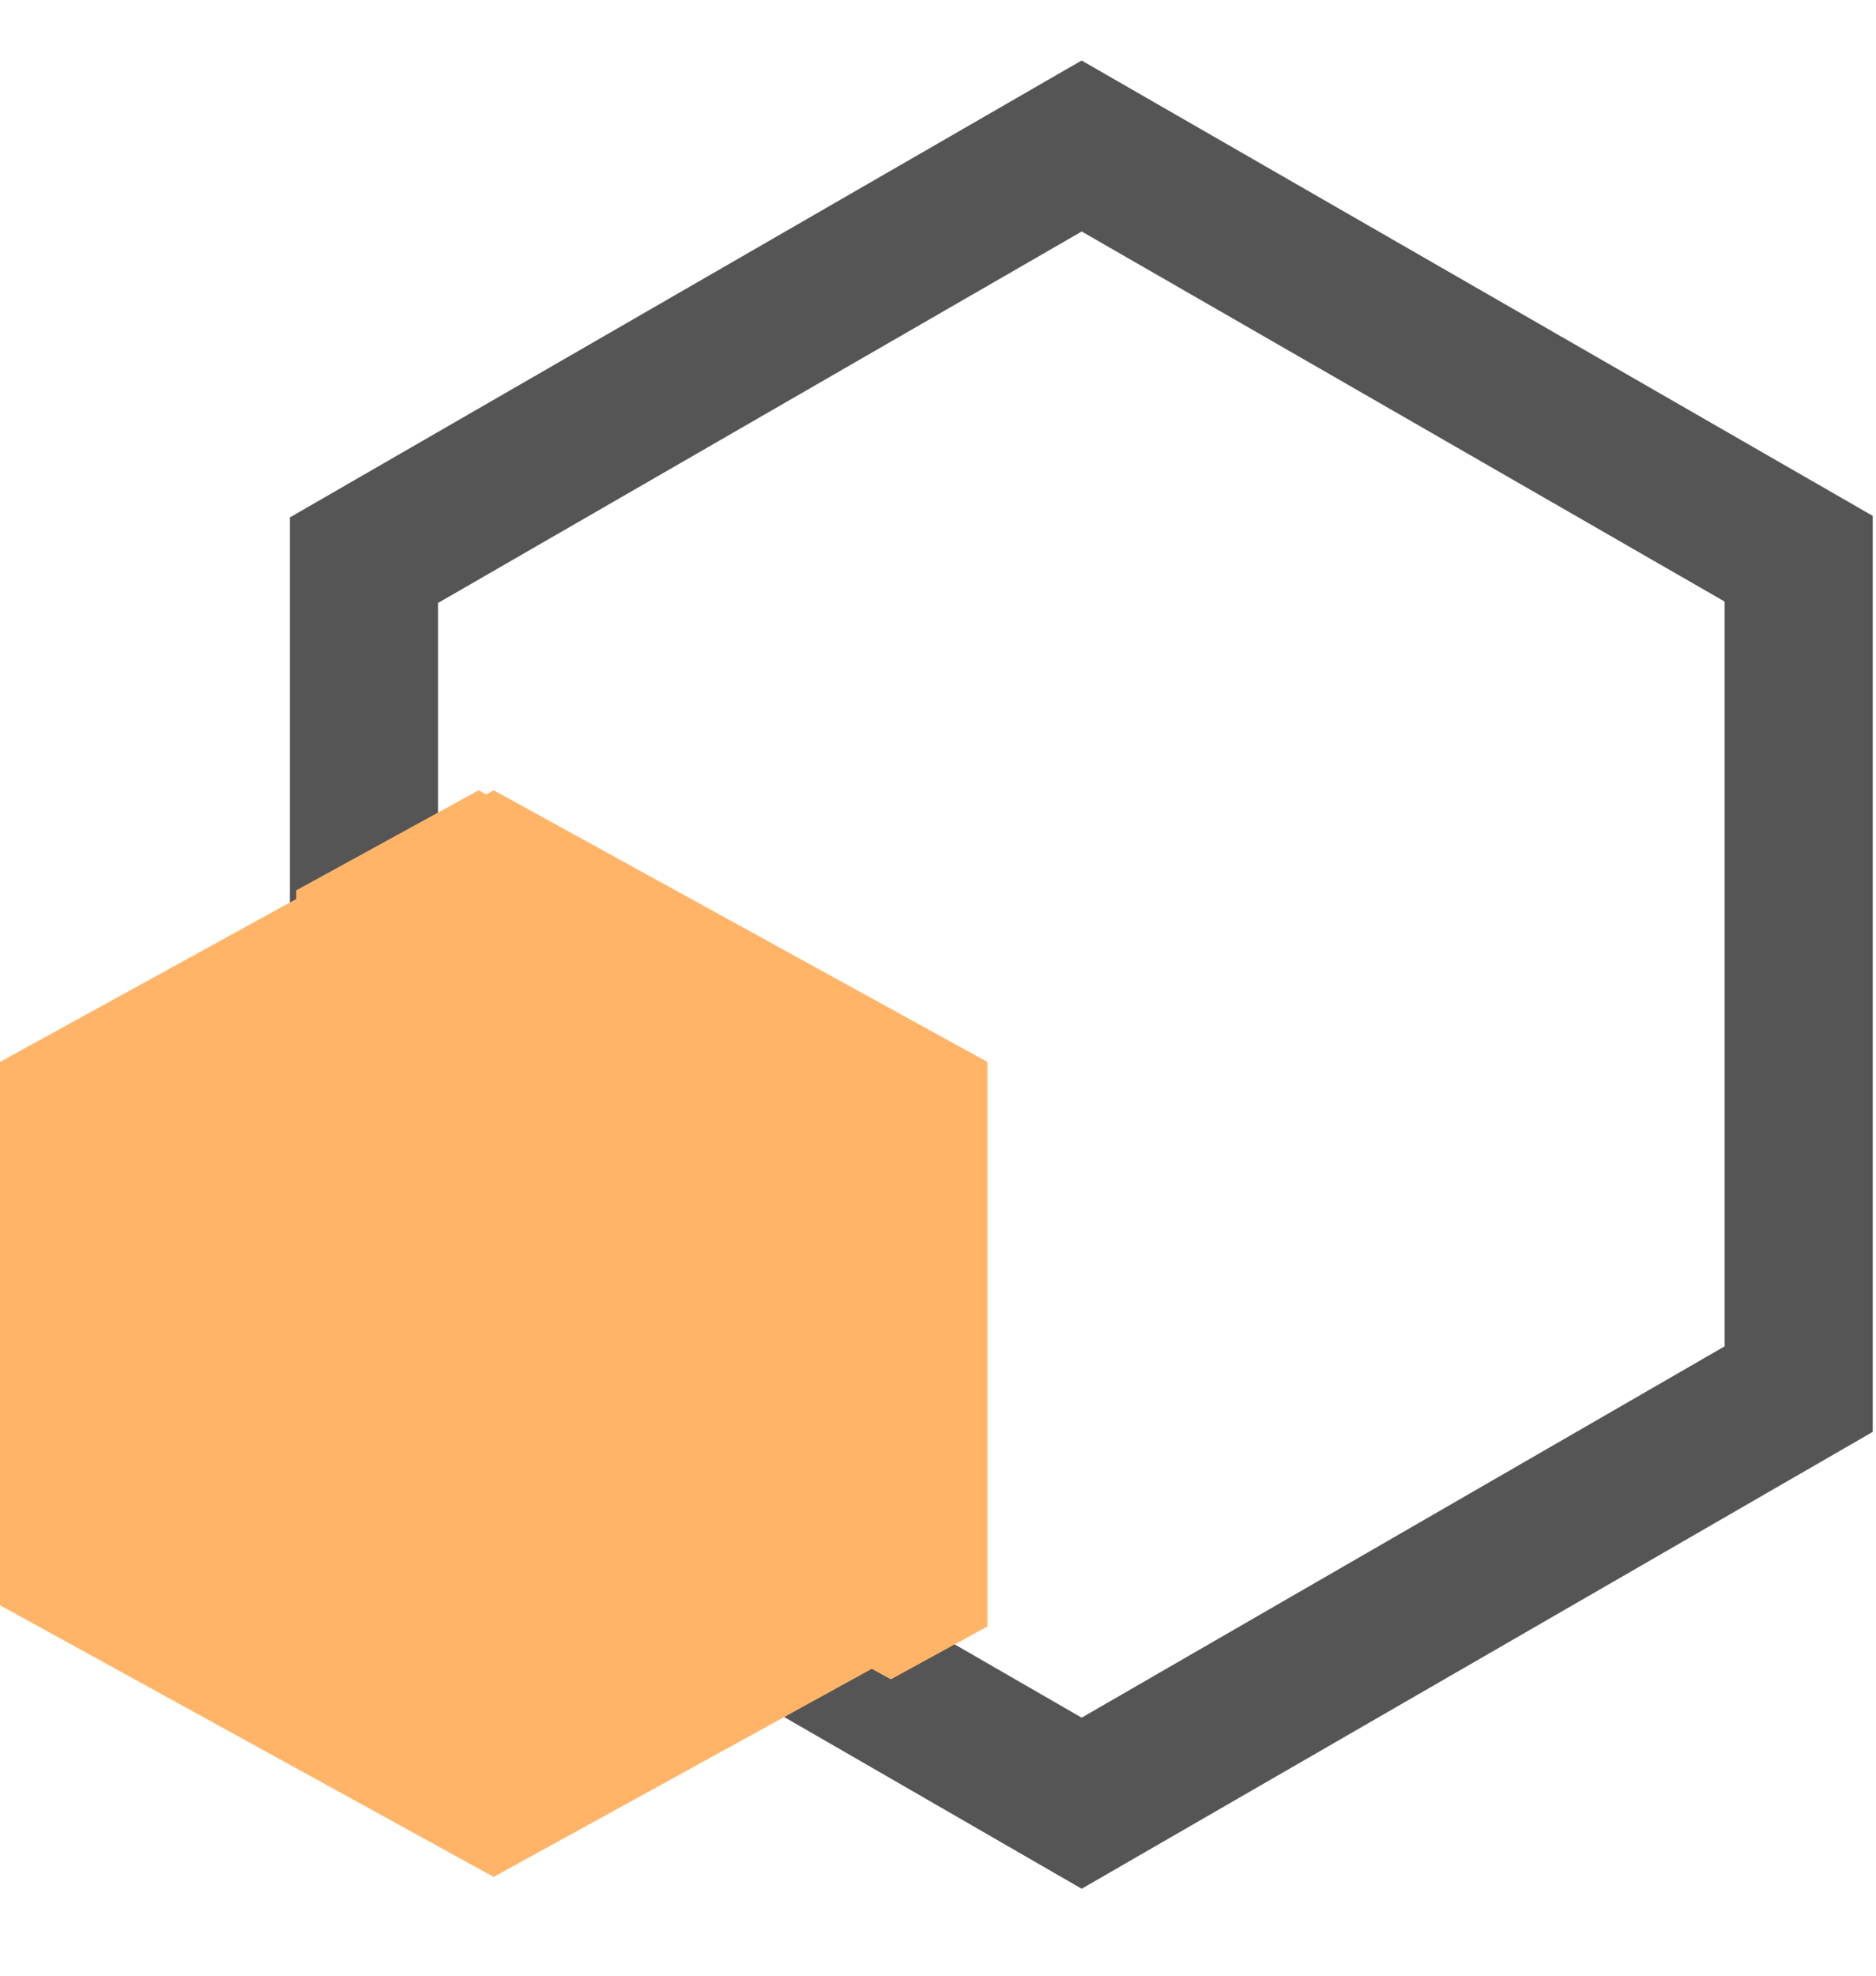
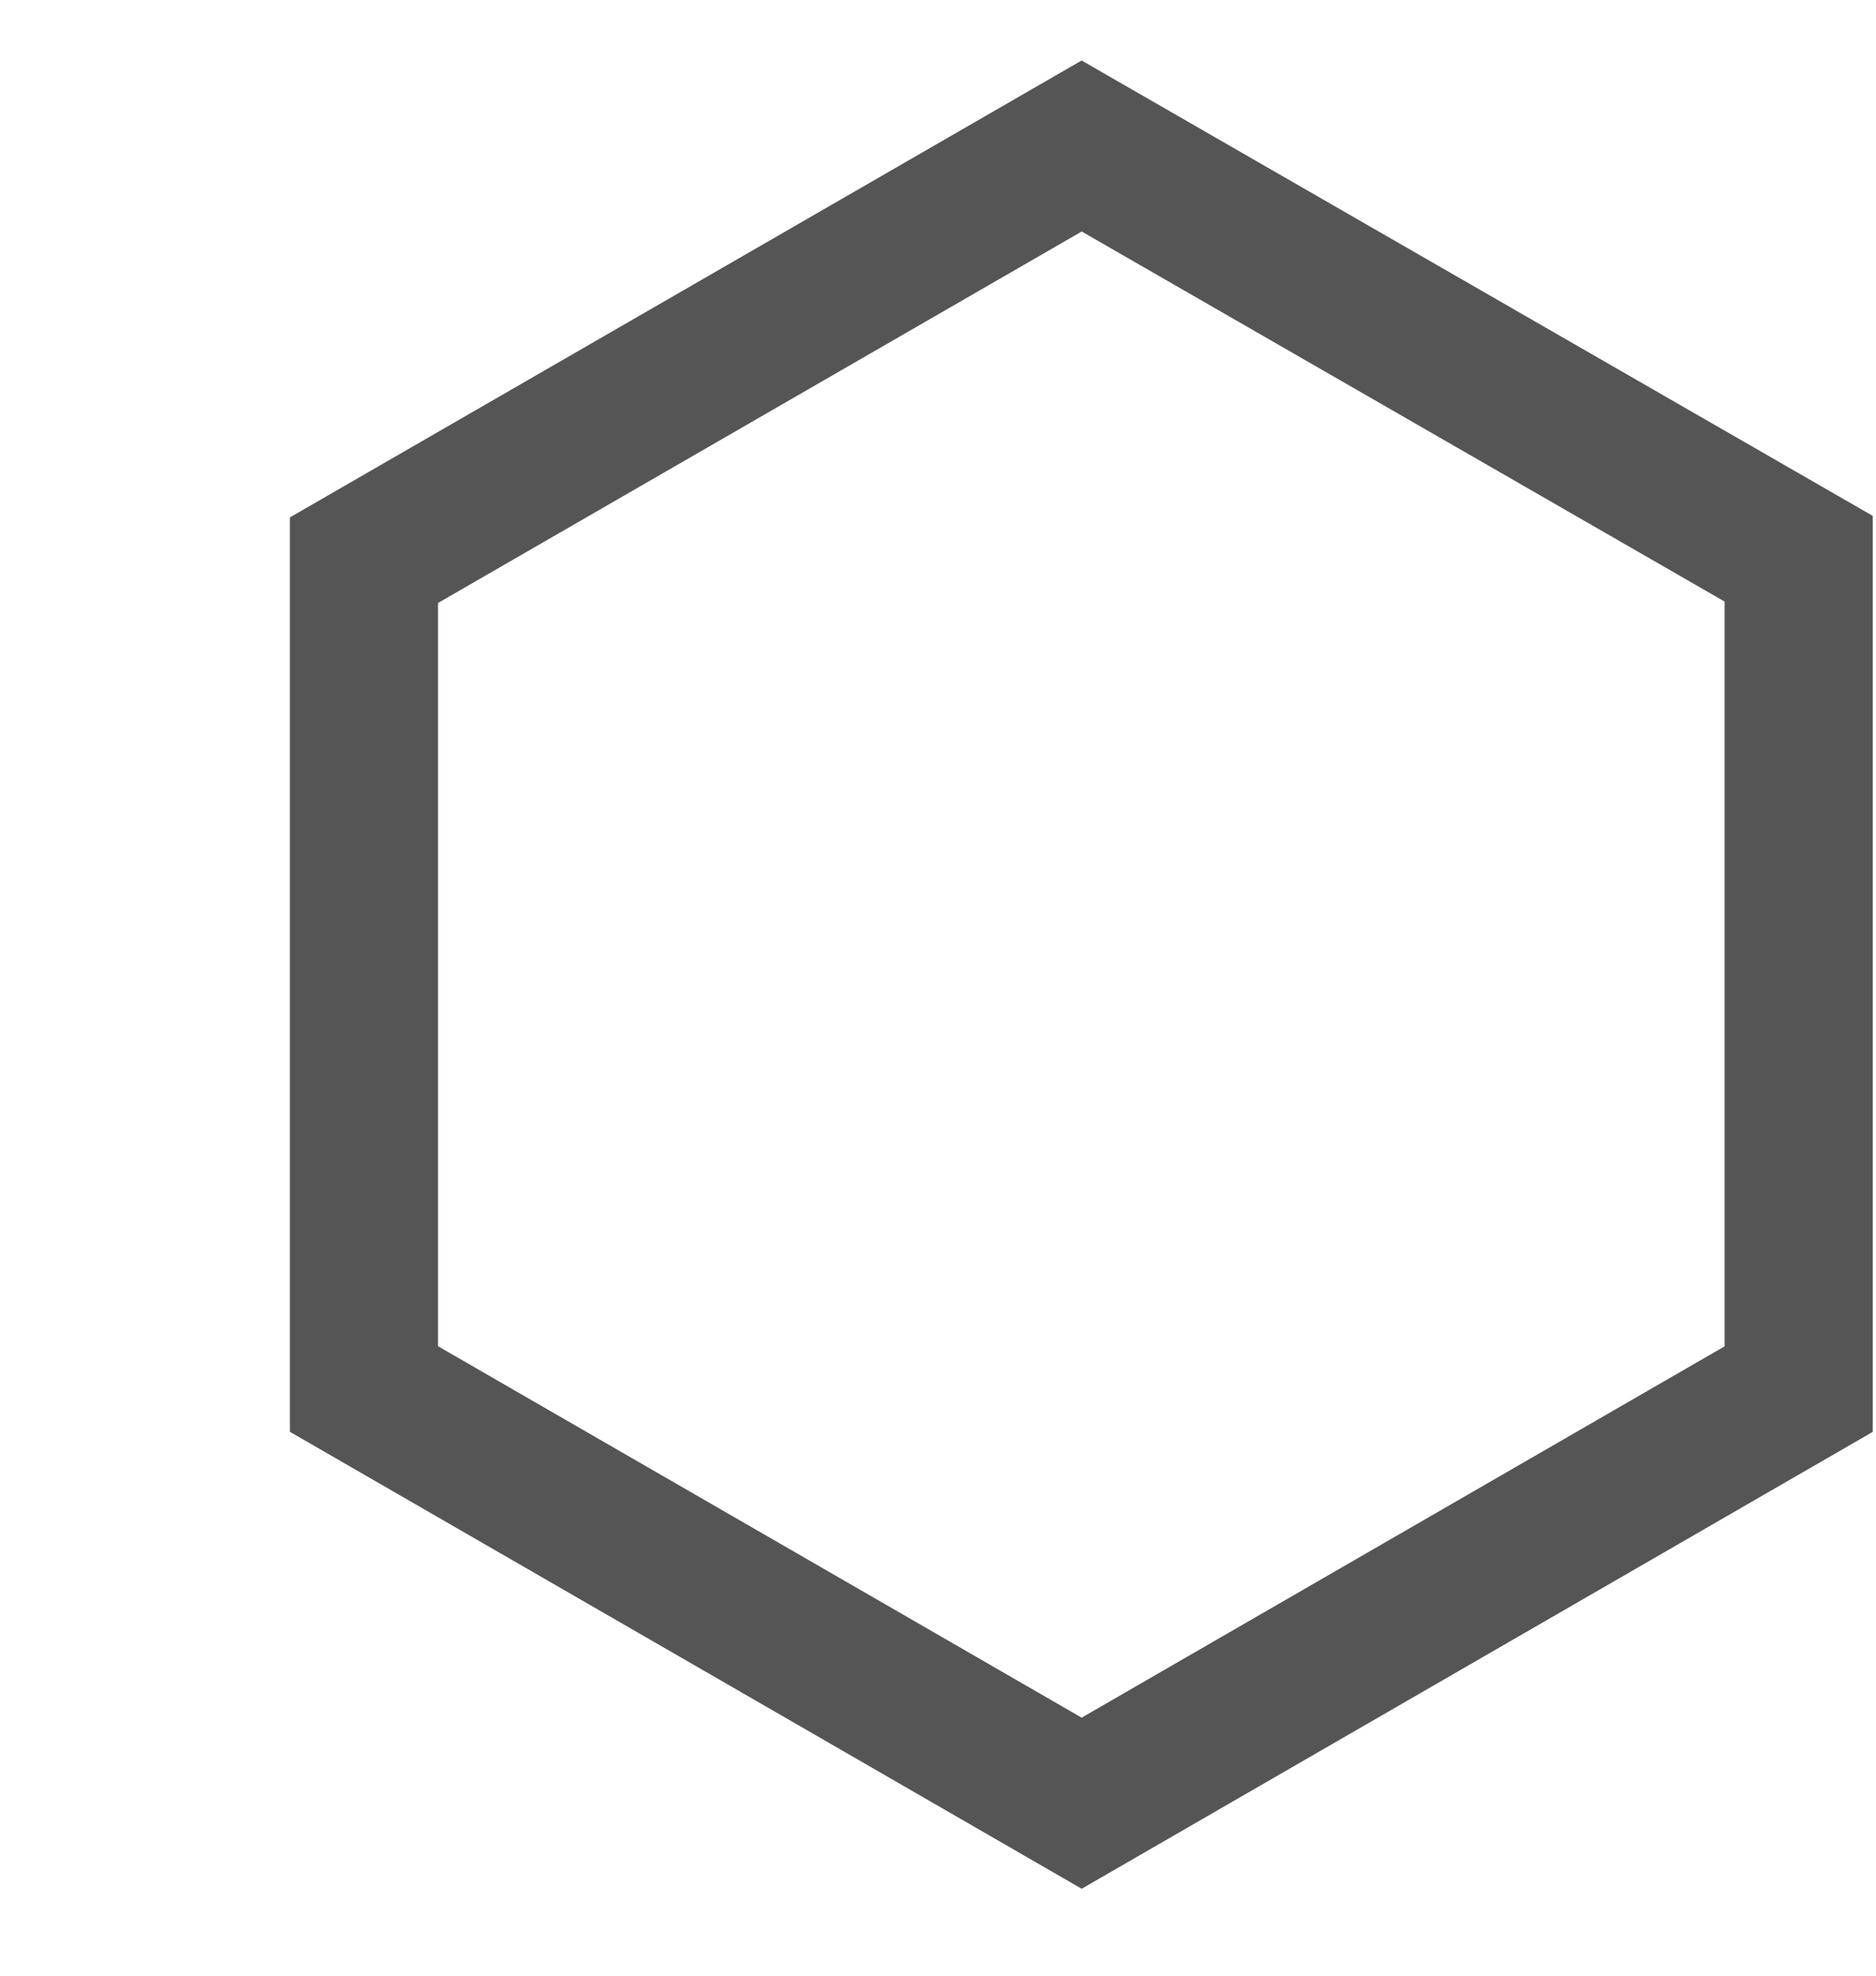
<svg xmlns="http://www.w3.org/2000/svg" width="19px" height="20px" viewBox="0 0 19 20" version="1.1">
  <title>编组 38</title>
  <desc>Created with Sketch.</desc>
  <g id="元素" stroke="none" stroke-width="1" fill="none" fill-rule="evenodd">
    <g id="图标切图" transform="translate(-98, -1567)">
      <g id="编组-38" transform="translate(96, 1566)">
        <rect id="矩形复制-17" fill="#D8D8D8" opacity="0" x="0" y="0" width="24" height="24" />
        <g id="设置" transform="translate(2, 1)" fill-rule="nonzero">
          <path d="M10.955,18.254 L18.217,14.062 L18.217,5.656 L10.955,1.478 L3.686,5.671 L3.686,14.061 L8.324,16.736 L8.324,16.736 L10.955,18.254 Z" id="形状结合" stroke="#555555" stroke-width="1.5" />
-           <path d="M4.924,8.042 L5,8 L10,10.75 L10,13.536 L10,16.465 L9.023,17 L8.829,16.894 L5,19 L-4.79616347e-14,16.25 L-4.79616347e-14,10.75 L3,9.101 L3,9.013 L4.848,8 L4.924,8.042 Z" id="形状结合" fill="#FFB467" />
        </g>
      </g>
    </g>
  </g>
</svg>